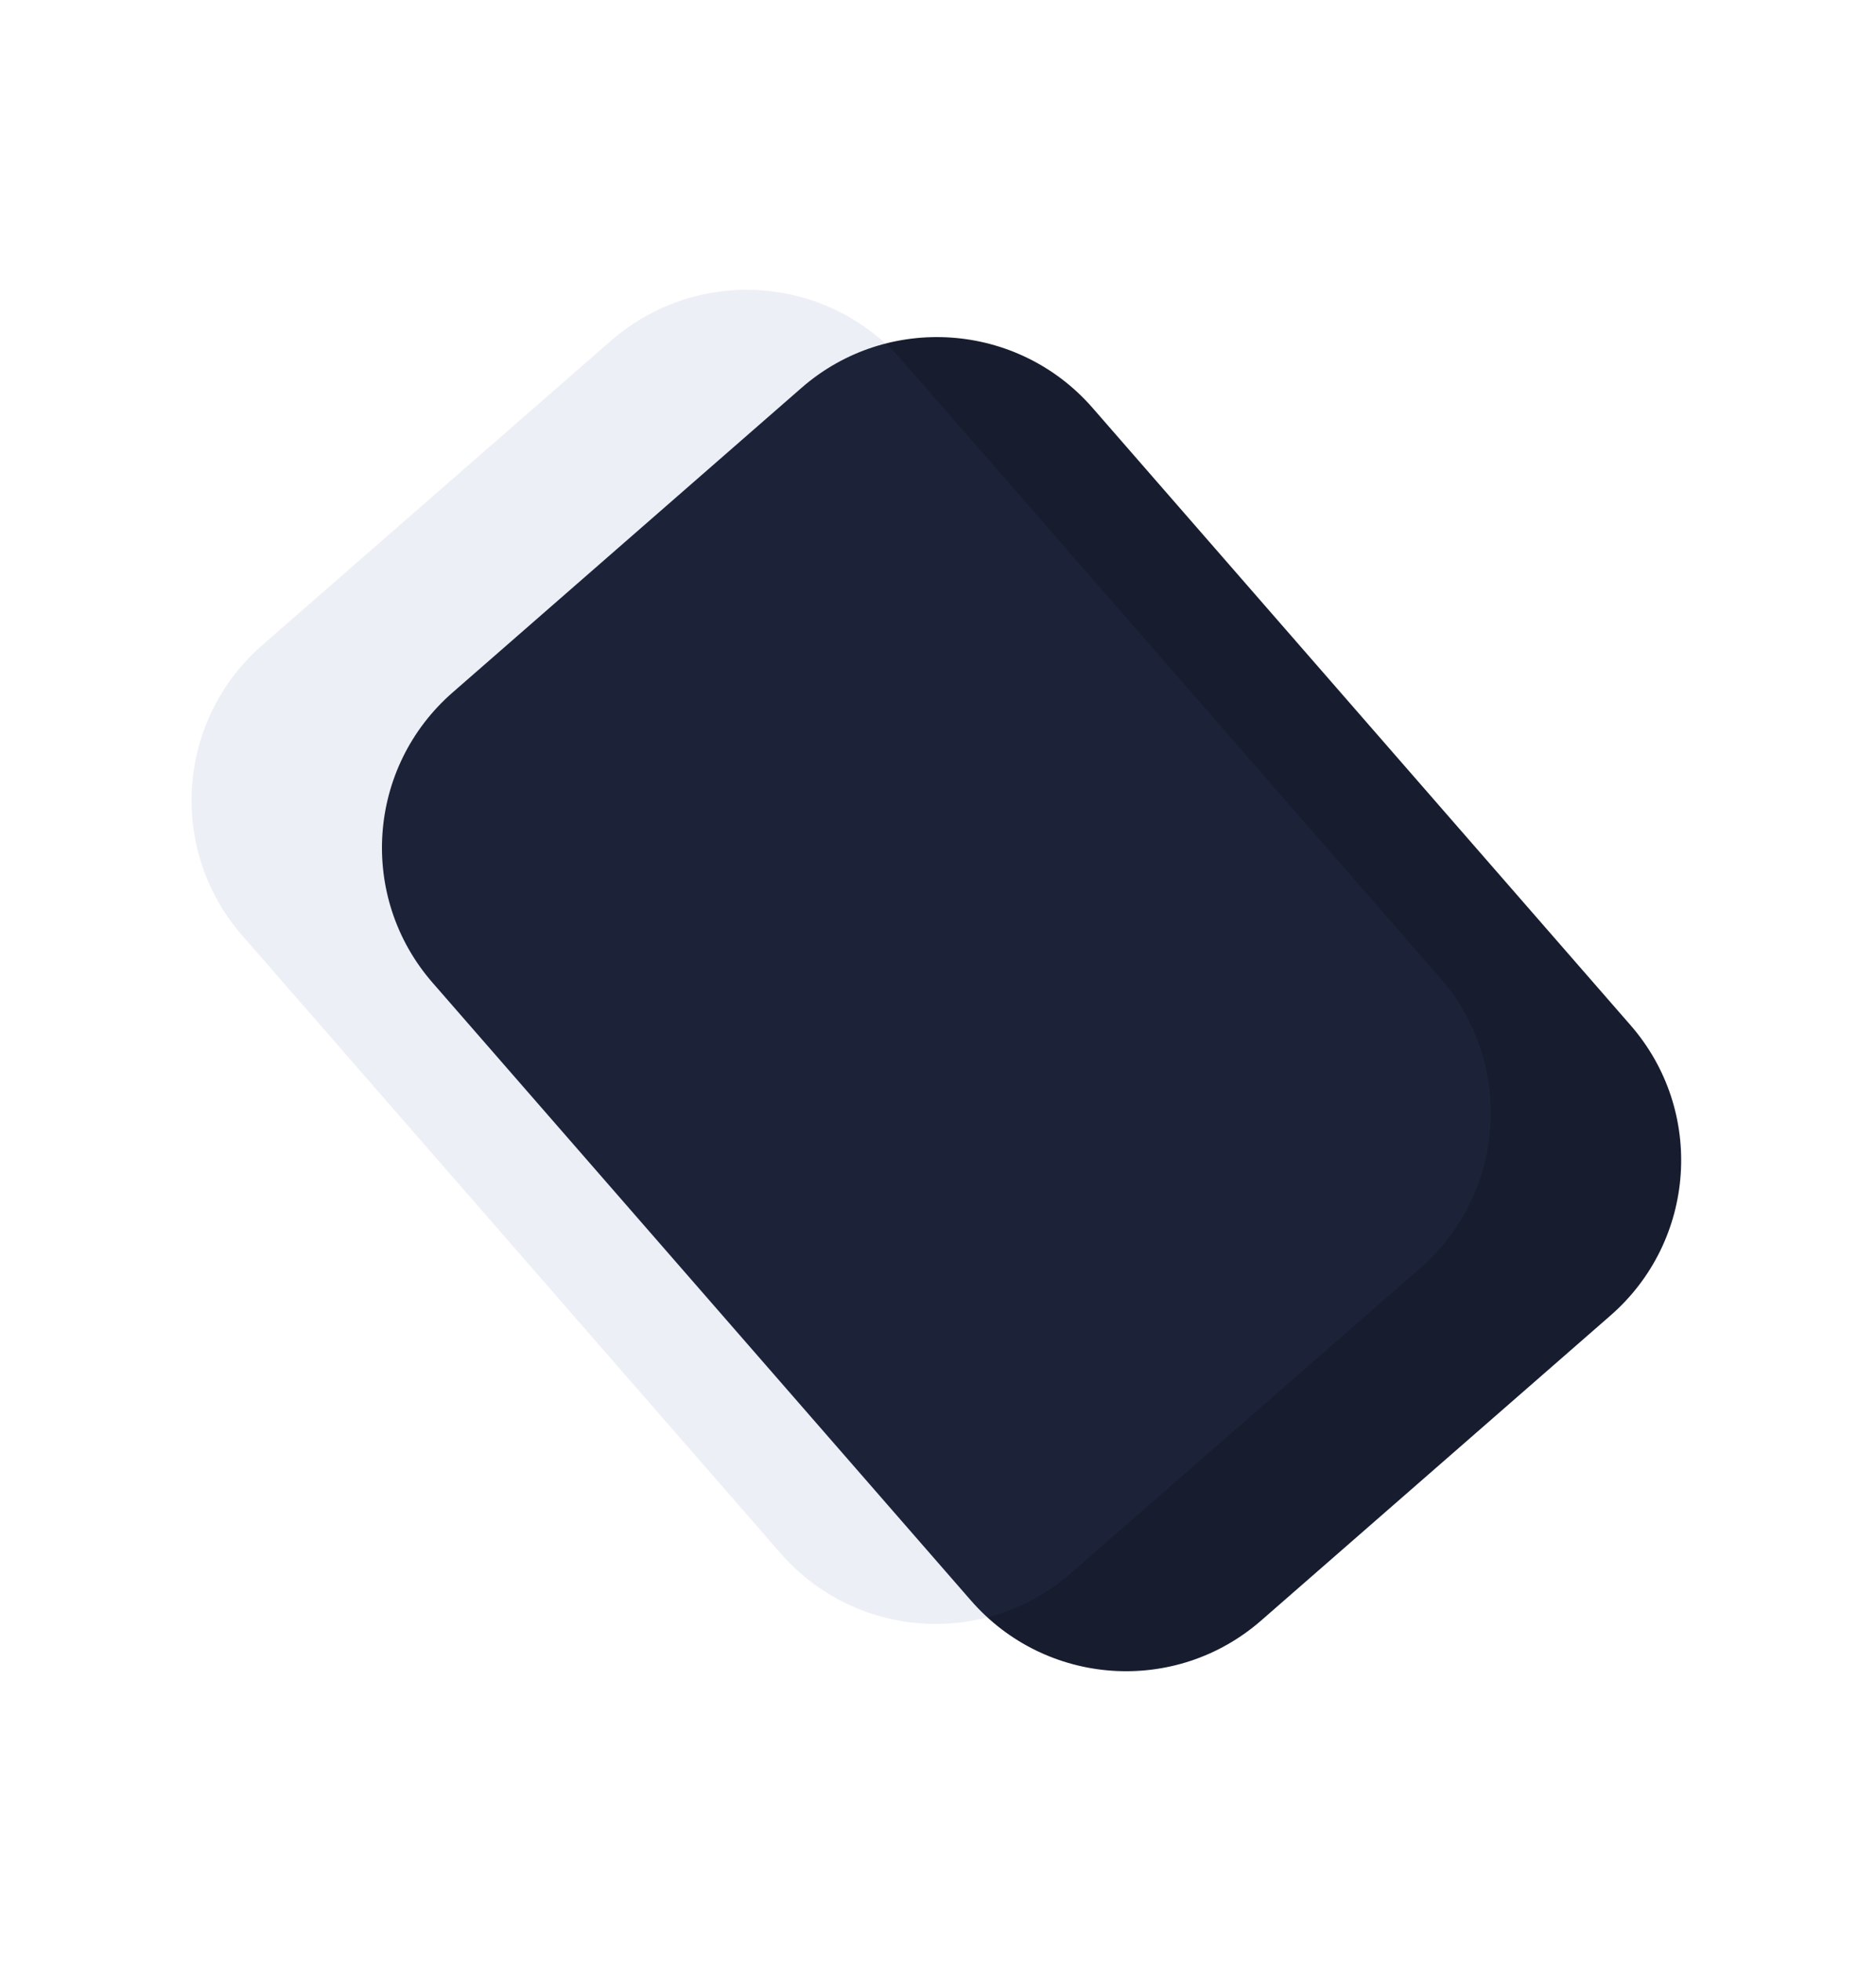
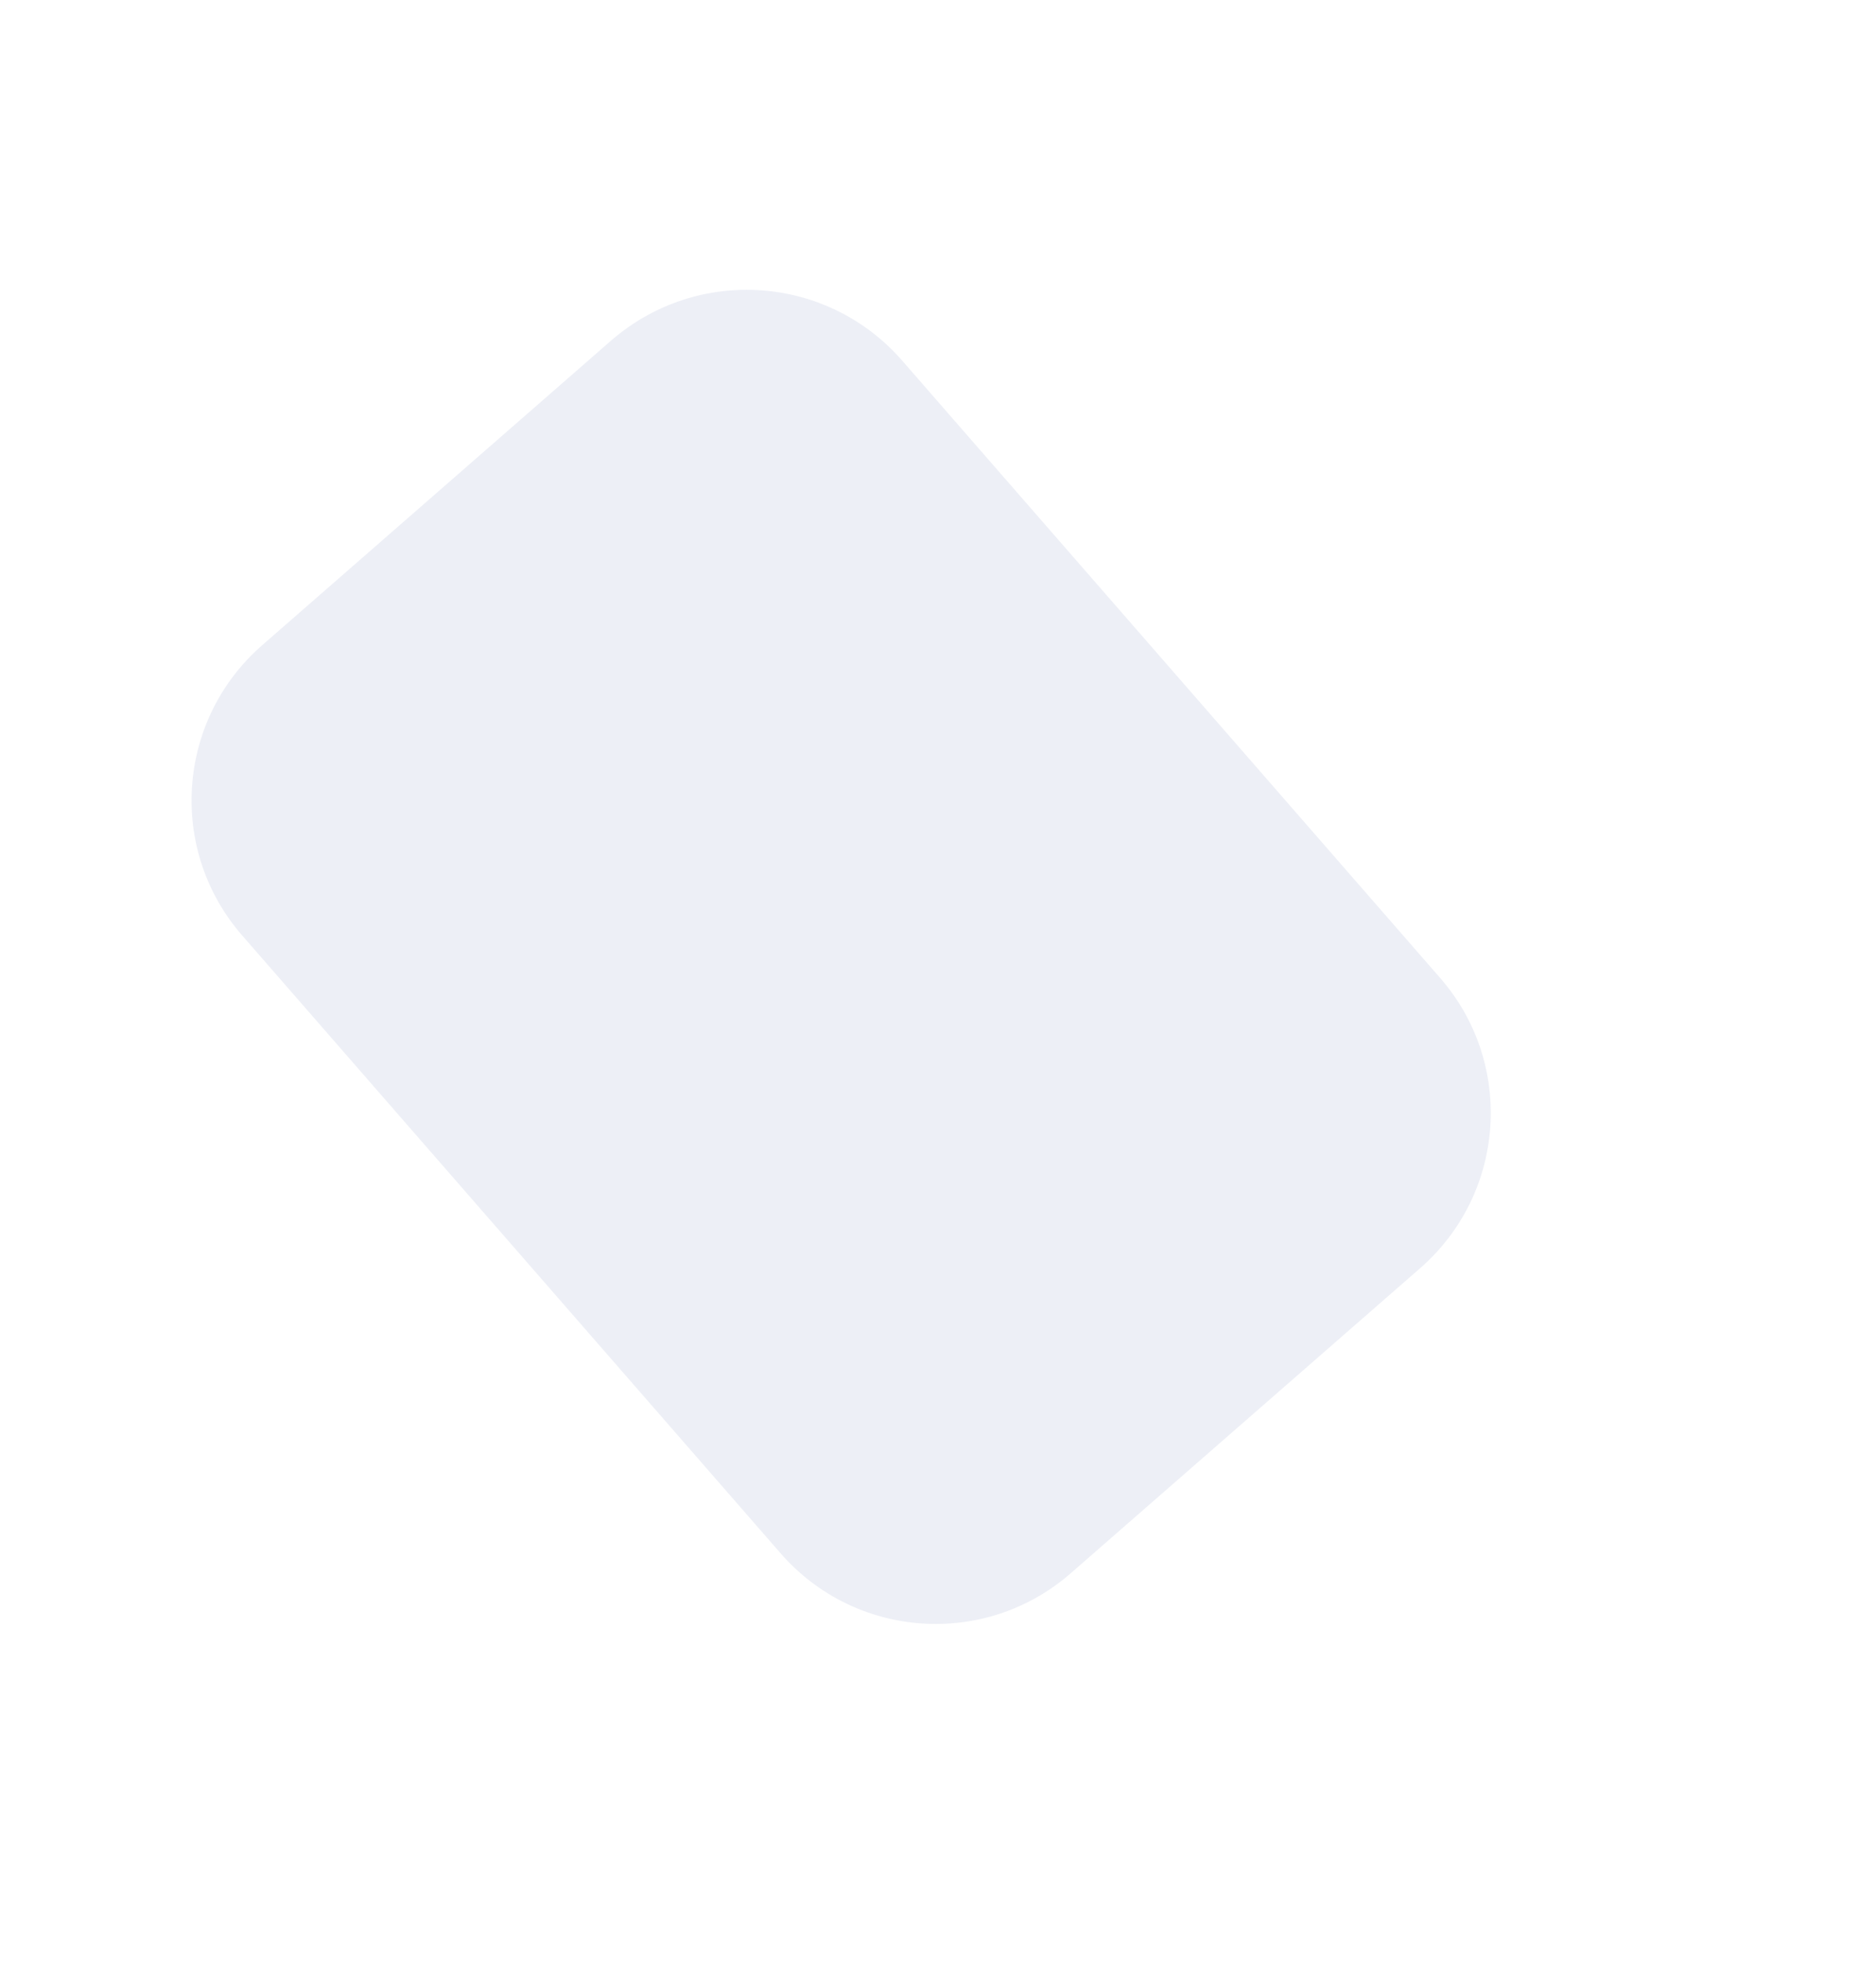
<svg xmlns="http://www.w3.org/2000/svg" version="1.1" id="Layer_1" x="0px" y="0px" viewBox="0 0 401 419" style="enable-background:new 0 0 401 419;" xml:space="preserve">
  <style type="text/css">
	.st0{fill:#171D2E;}
	.st1{fill:#4860A8;fill-opacity:0.1;}
</style>
-   <path class="st0" d="M233.5,87.1l115,131.9c16,18.3,14.1,46.1-4.3,62.1l-74.6,65.1c-18.3,16-46.1,14.1-62.1-4.3L92.5,210  c-16-18.3-14.1-46.1,4.3-62.1l74.6-65.1C189.7,66.9,217.5,68.8,233.5,87.1z" />
  <path class="st1" d="M192.8,77l115,131.9c16,18.3,14.1,46.1-4.3,62.1l-74.6,65.1c-18.3,16-46.1,14.1-62.1-4.3l-115-131.9  c-16-18.3-14.1-46.1,4.3-62.1l74.6-65.1C149.1,56.8,176.8,58.7,192.8,77z" />
</svg>